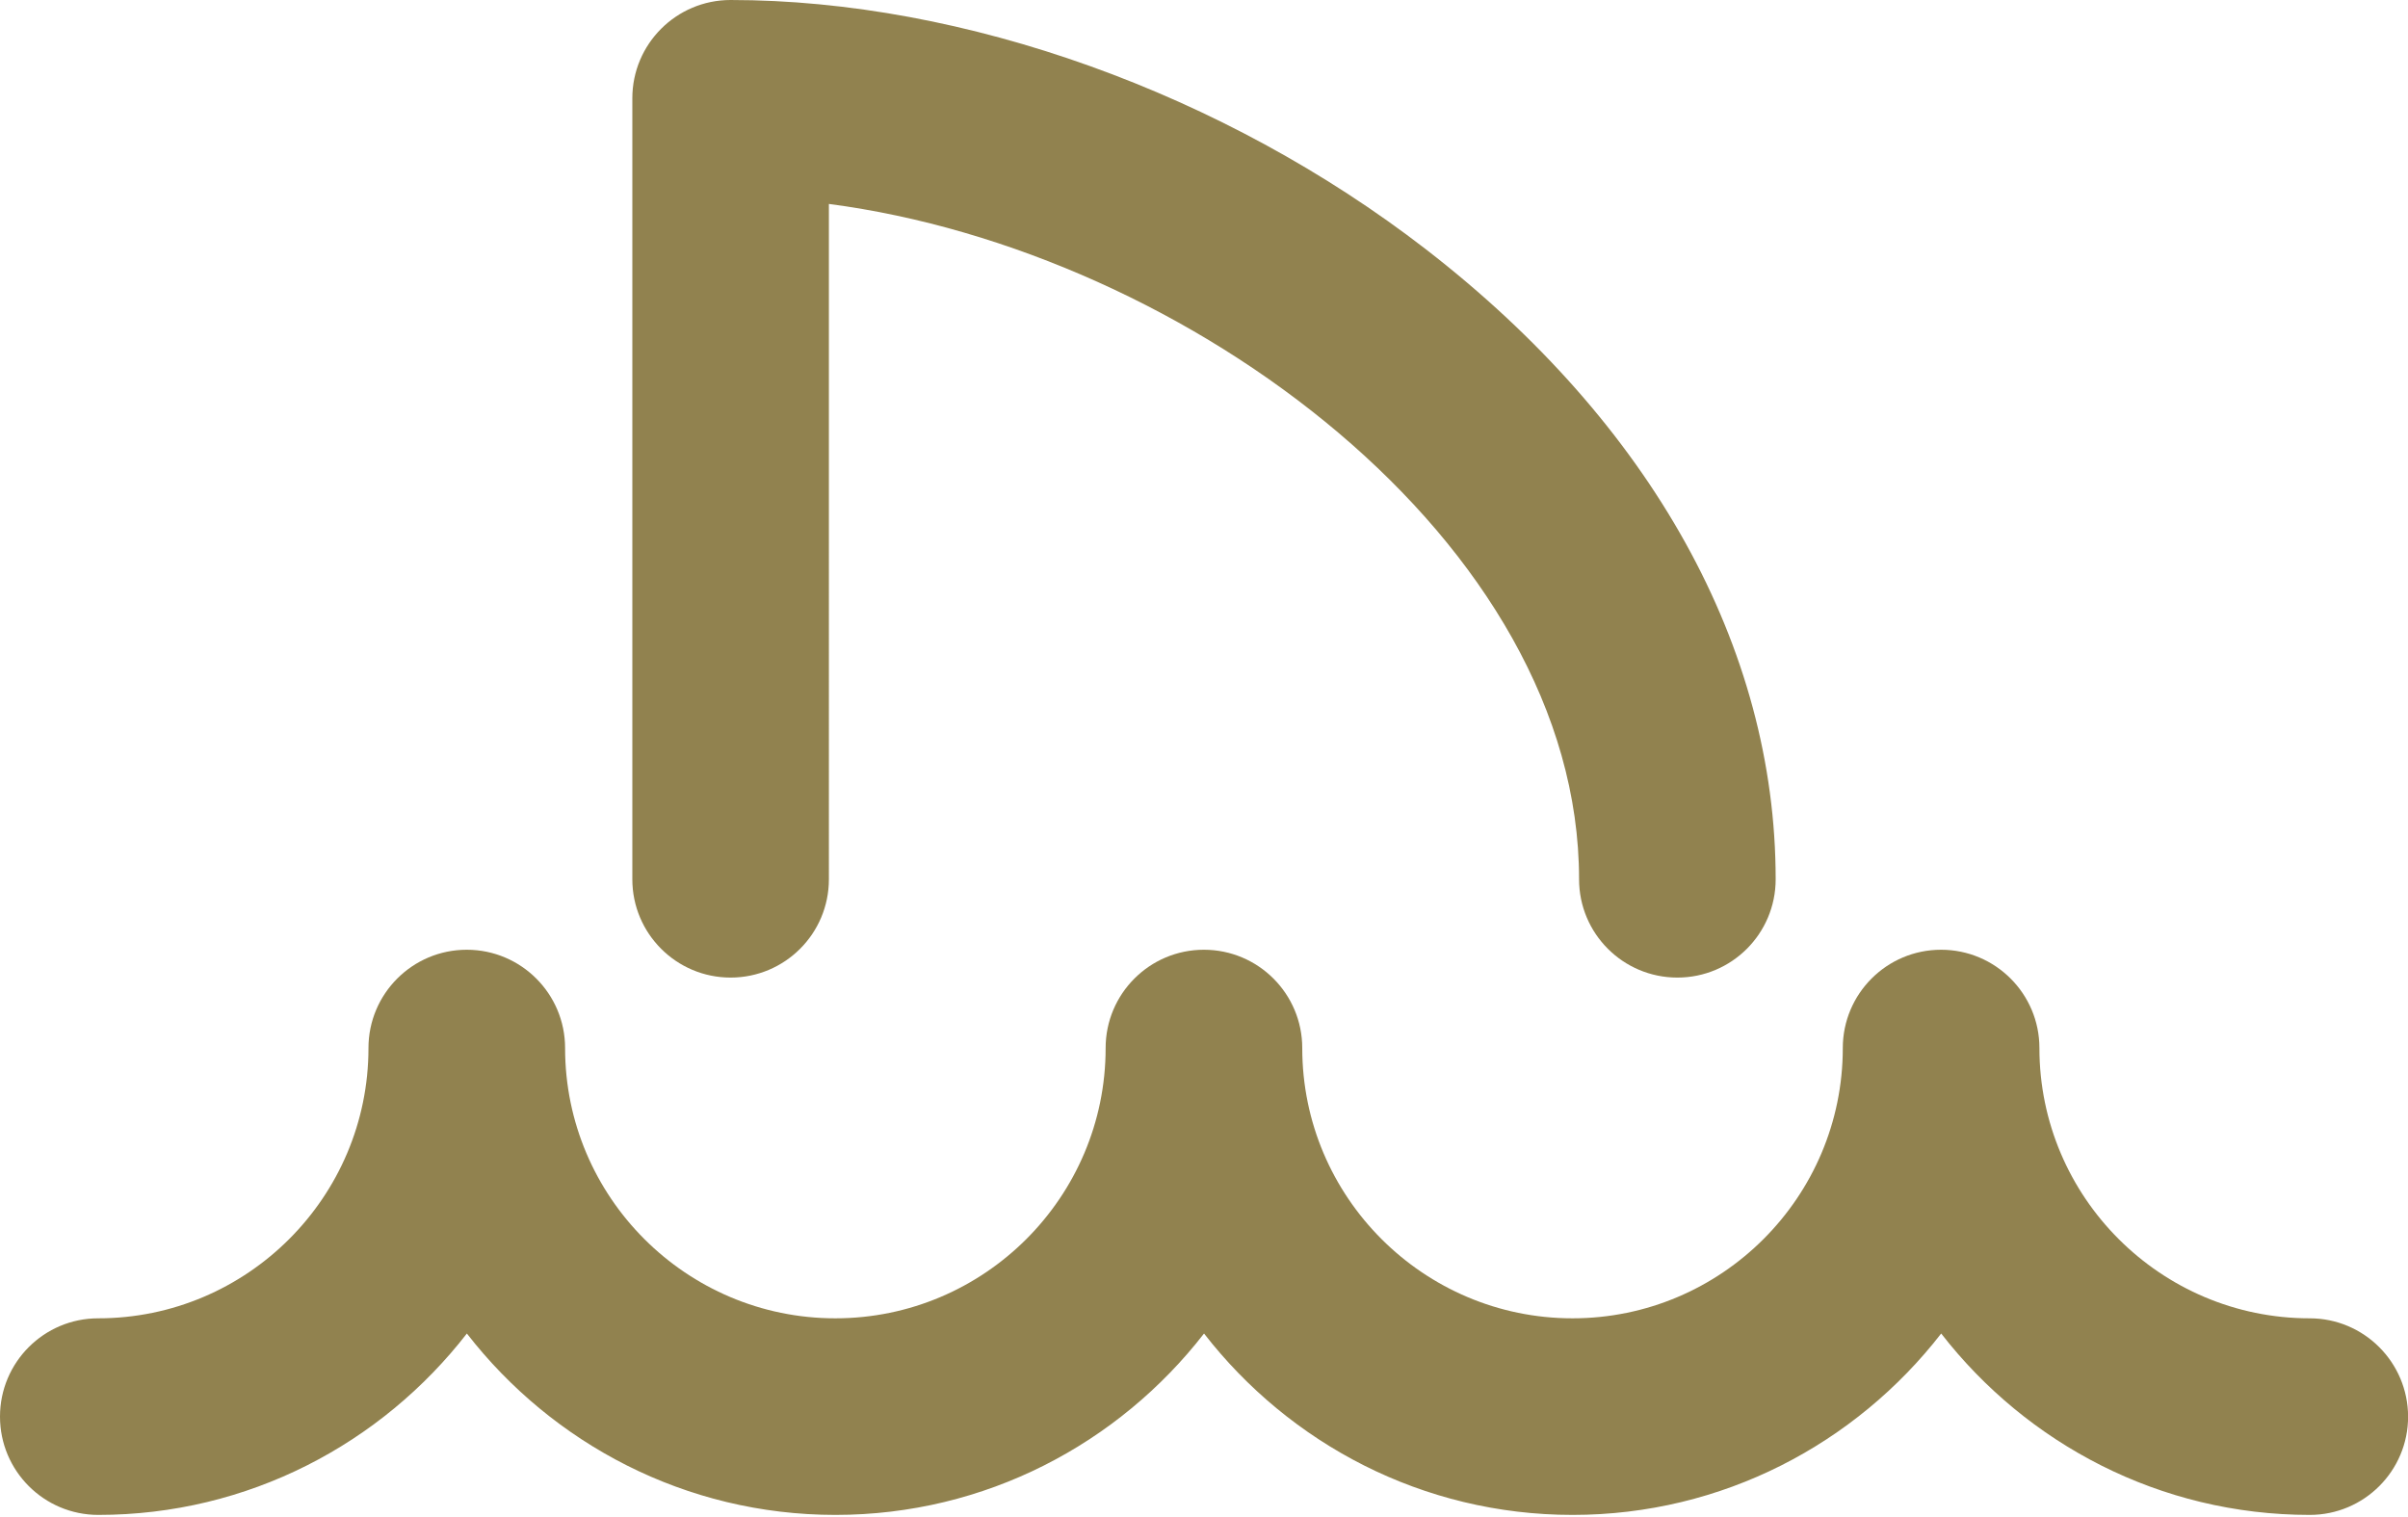
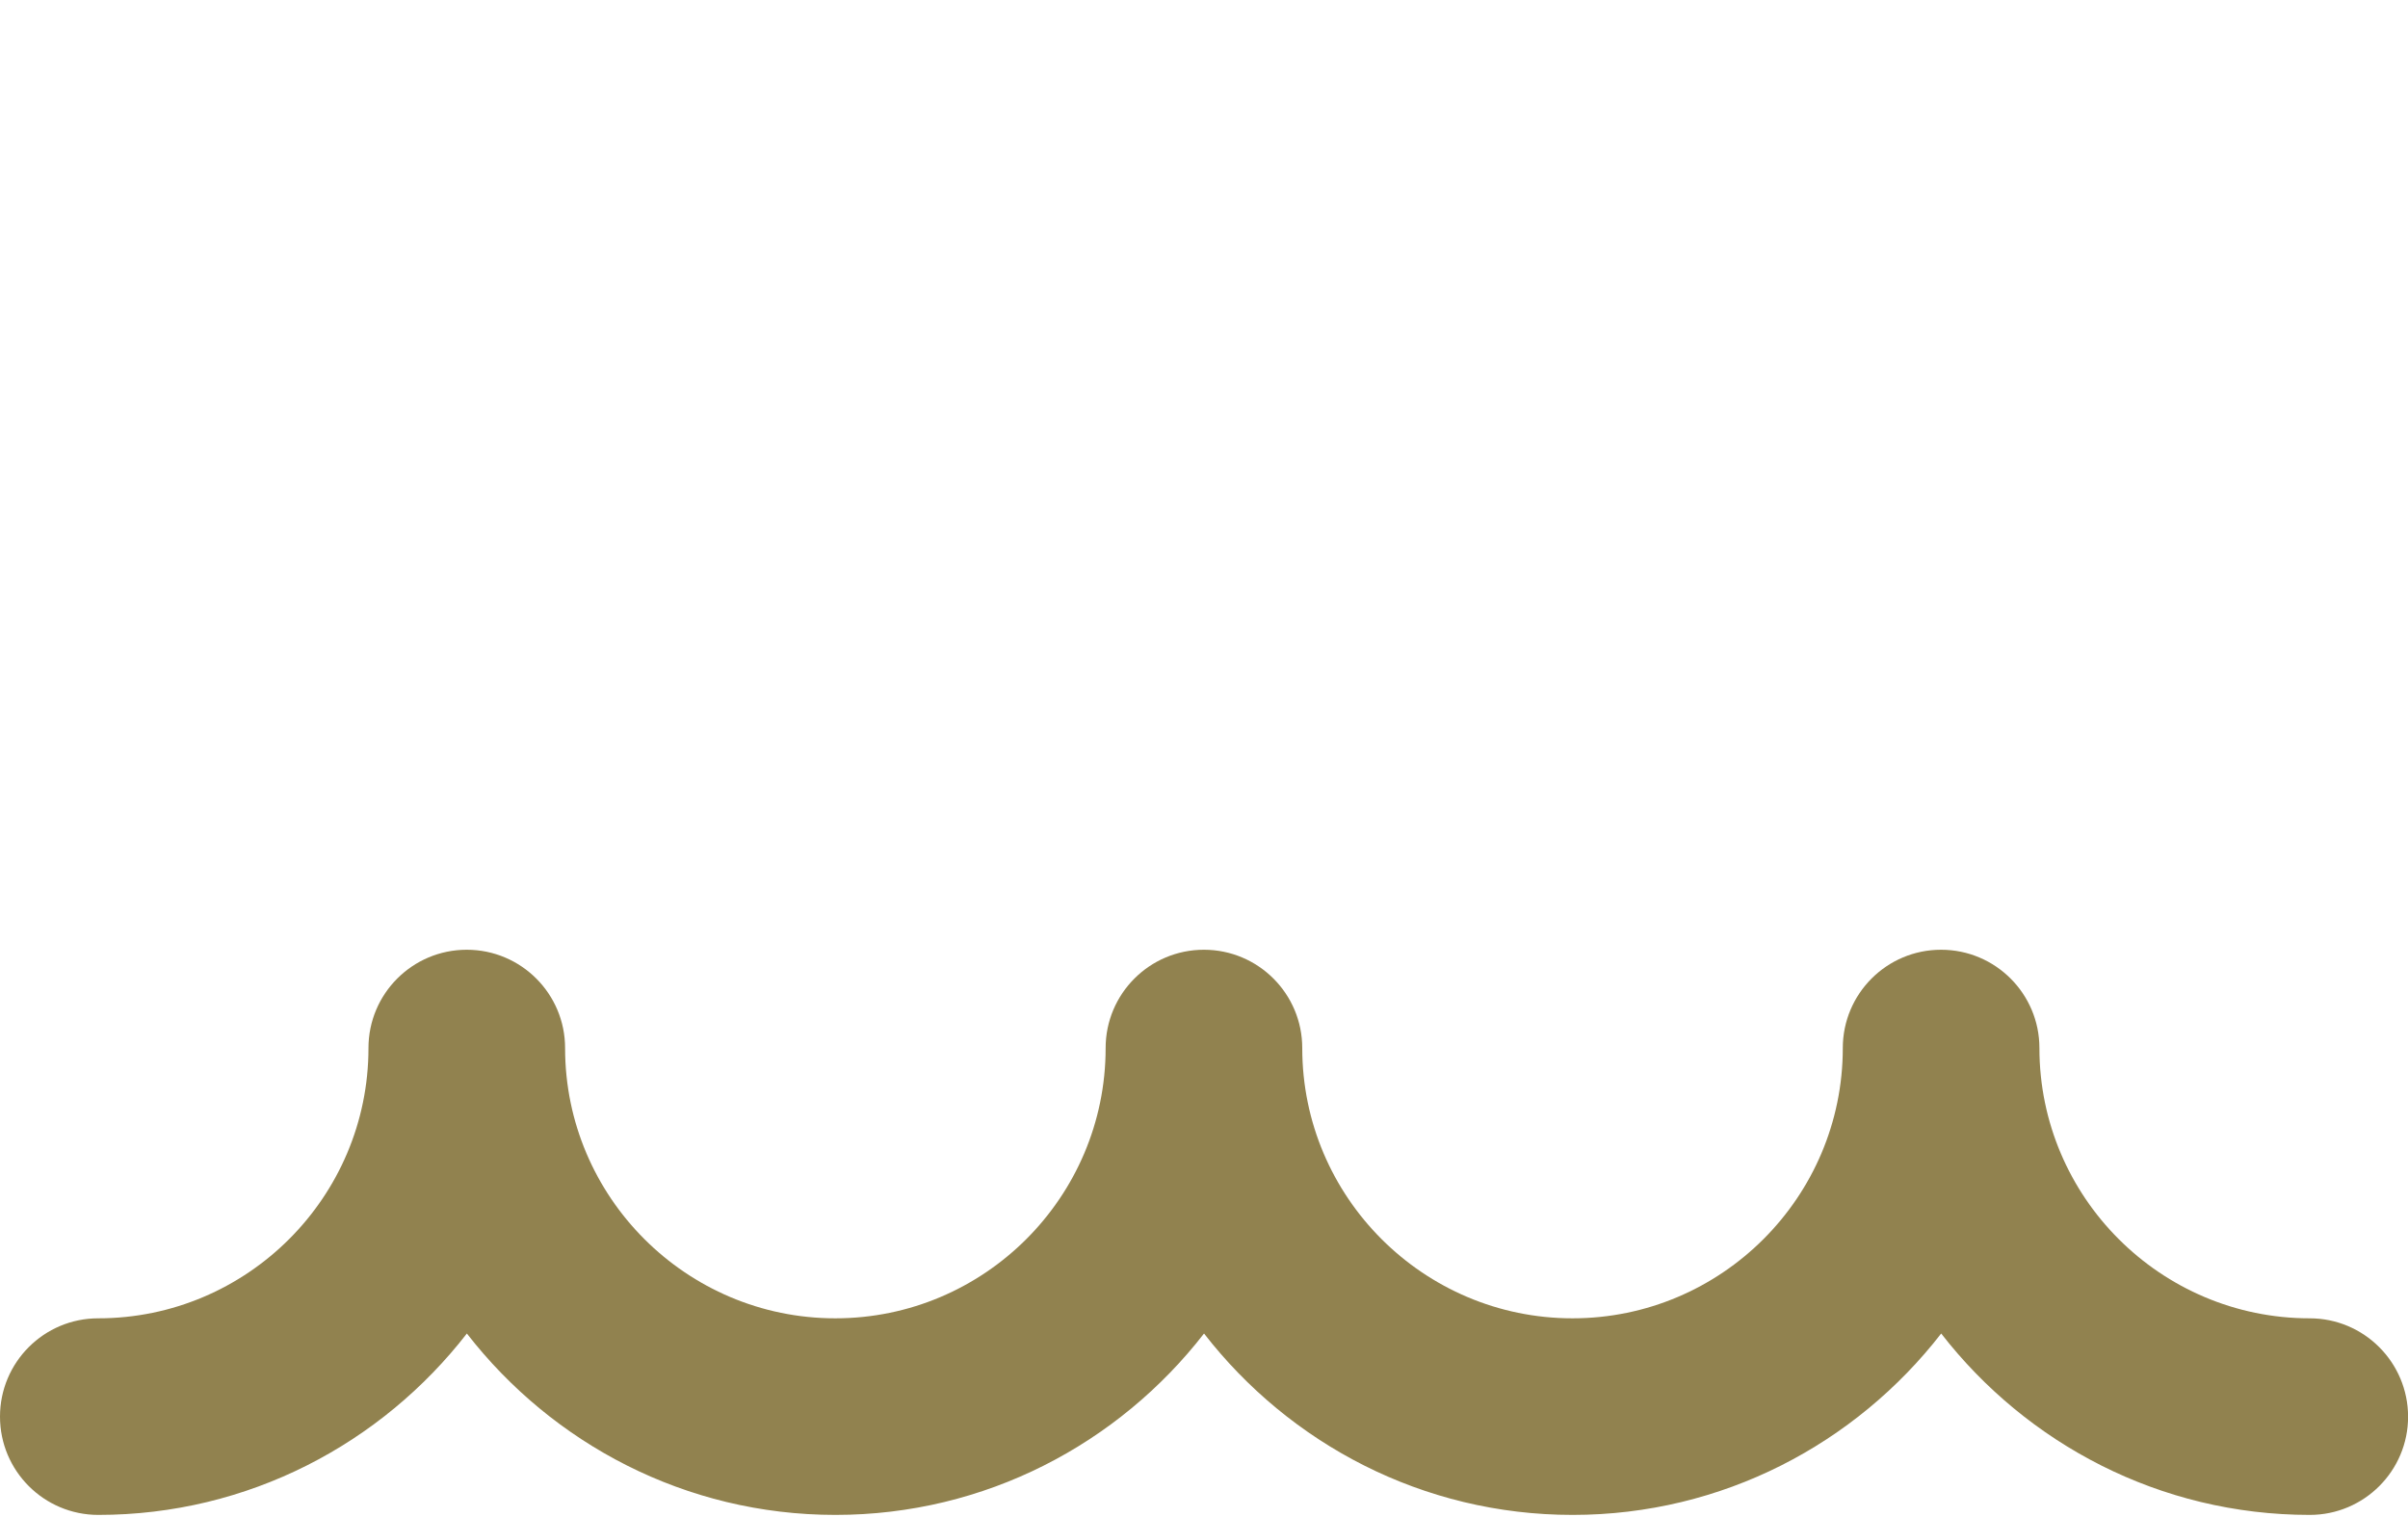
<svg xmlns="http://www.w3.org/2000/svg" version="1.1" id="Слой_1" x="0px" y="0px" width="73.028px" height="46px" viewBox="0 0 73.028 46" enable-background="new 0 0 73.028 46" xml:space="preserve">
  <g>
    <path fill="#91824F" d="M70.046,39.982c-4.518,0-8.196-3.678-8.196-8.196c0-1.647-1.336-2.982-2.982-2.982   c-1.646,0-2.981,1.334-2.981,2.982c0,4.518-3.678,8.196-8.197,8.196c-4.518,0-8.196-3.678-8.196-8.196   c0-1.647-1.336-2.982-2.982-2.982c-1.646,0-2.981,1.334-2.981,2.982c0,4.518-3.678,8.196-8.197,8.196   c-4.518,0-8.196-3.678-8.196-8.196c0-1.647-1.336-2.982-2.982-2.982s-2.981,1.334-2.981,2.982c0,4.518-3.678,8.196-8.197,8.196   C1.334,39.982,0,41.316,0,42.963c0,1.646,1.334,2.981,2.981,2.981c4.546,0,8.586-2.161,11.178-5.501   c2.593,3.34,6.632,5.501,11.178,5.501s8.586-2.161,11.178-5.501c2.593,3.34,6.632,5.501,11.178,5.501s8.586-2.161,11.178-5.501   c2.593,3.34,6.632,5.501,11.178,5.501c1.646,0,2.982-1.334,2.982-2.981C73.027,41.316,71.692,39.982,70.046,39.982z" />
-     <path fill="#91824F" d="M22.157,29.648c1.646,0,2.981-1.334,2.981-2.981V6.185c10.893,1.424,22.751,10.273,22.751,20.482   c0,1.646,1.334,2.981,2.981,2.981s2.981-1.334,2.981-2.981c0-7.032-3.766-13.817-10.608-19.107C37.12,2.827,29.24,0,22.158,0   c-1.646,0-2.981,1.334-2.981,2.981v23.686C19.177,28.313,20.512,29.648,22.157,29.648z" />
  </g>
</svg>